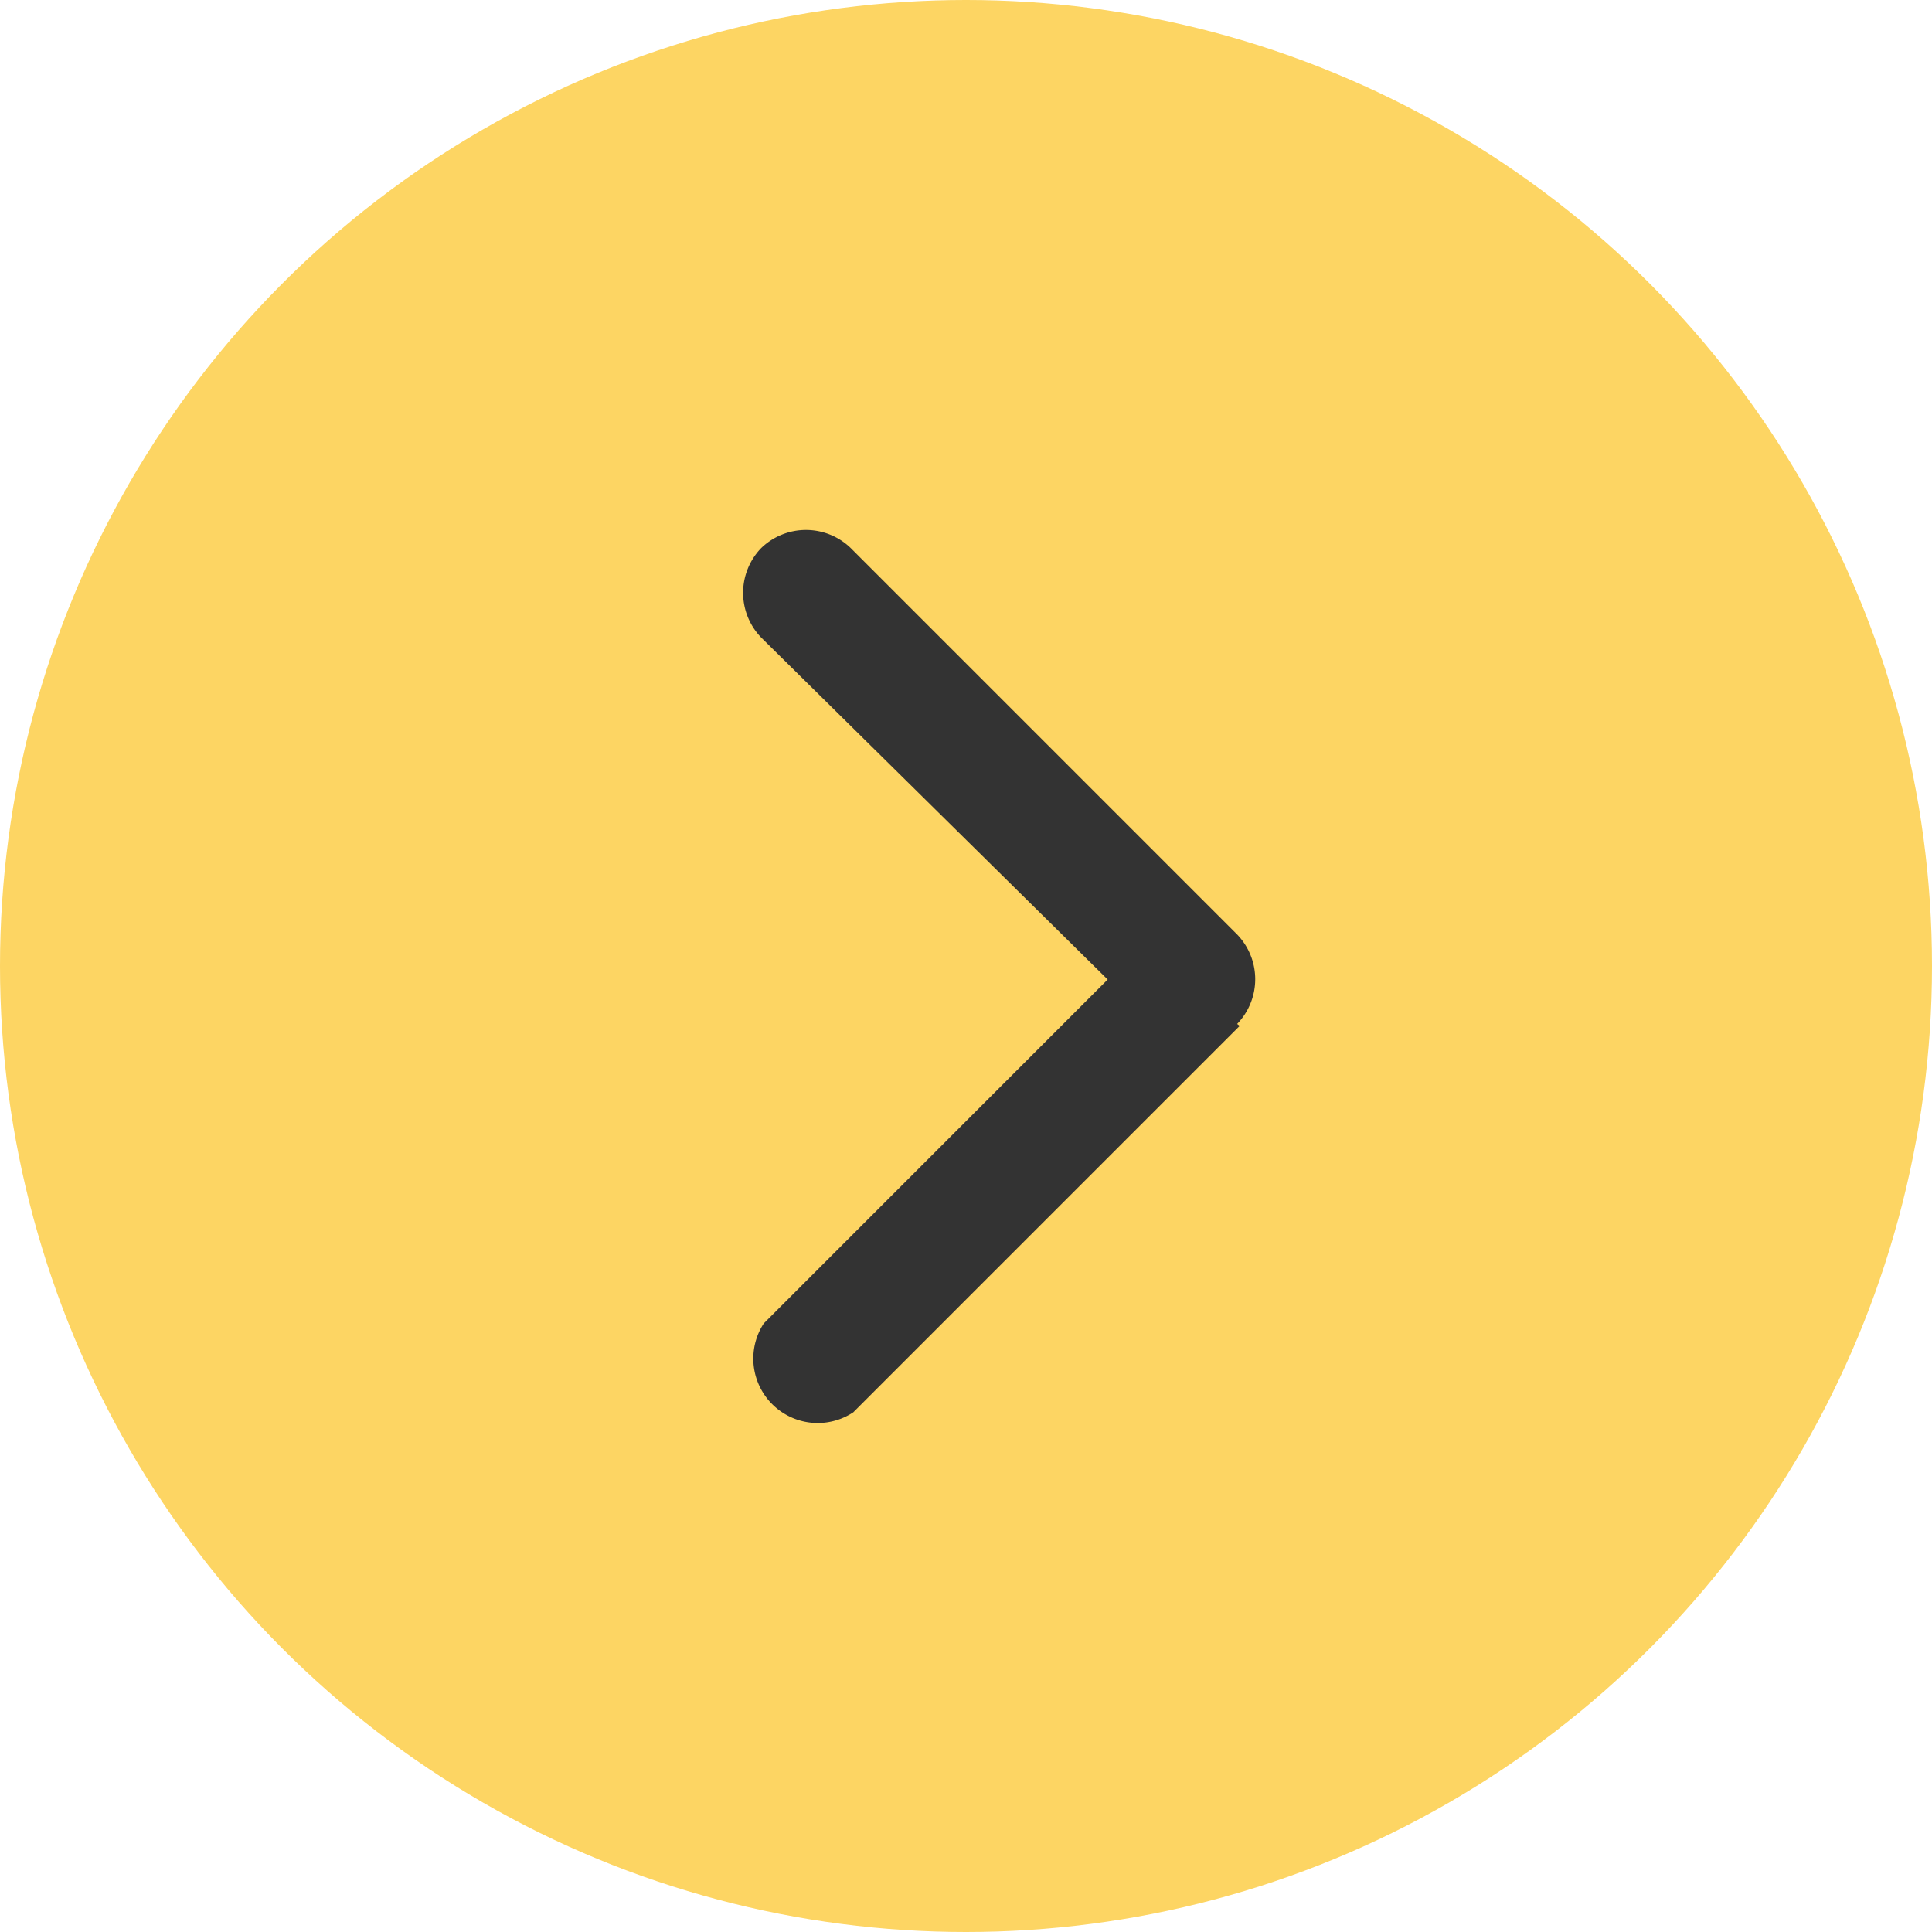
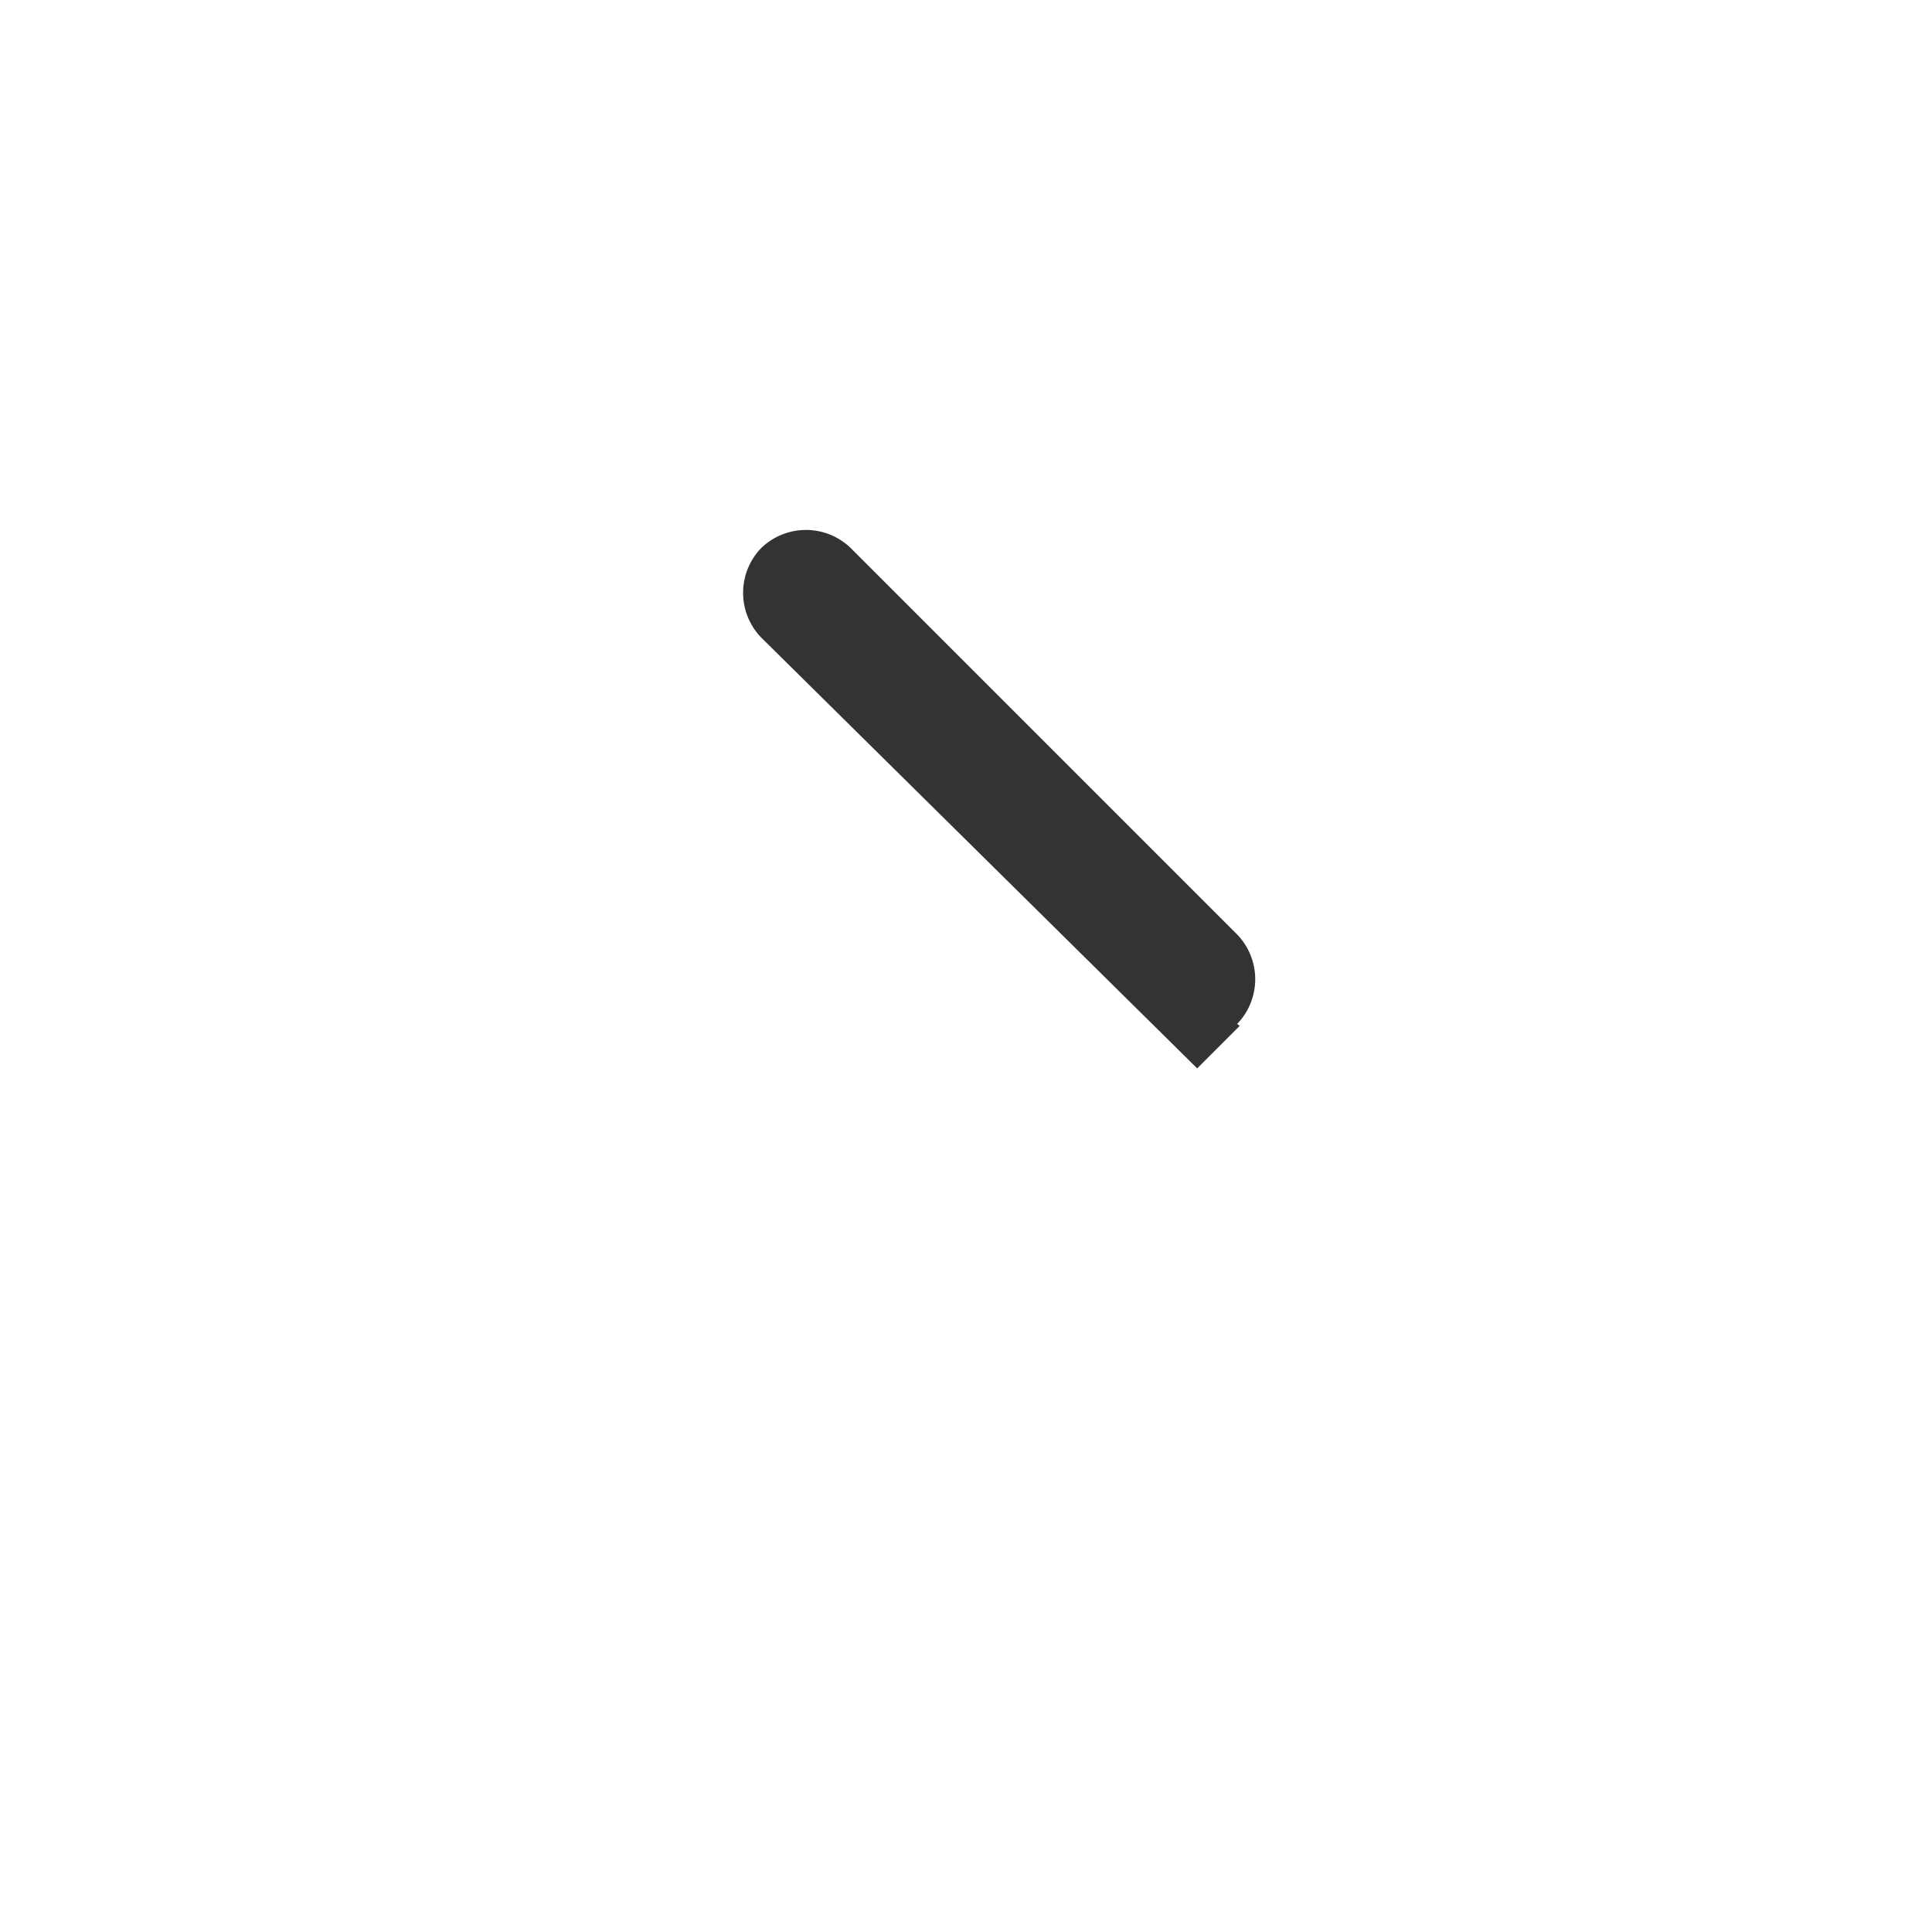
<svg xmlns="http://www.w3.org/2000/svg" viewBox="0 0 30 30">
  <defs>
    <style>.cls-1{fill:#fdd563;}.cls-2{fill:#333;}</style>
  </defs>
  <title>Arrow</title>
  <g id="Layer_2" data-name="Layer 2">
    <g id="Layer_1-2" data-name="Layer 1">
-       <circle class="cls-1" cx="15" cy="15" r="15" />
-       <path class="cls-2" d="M19.25,15.93l-6,6a1,1,0,0,1-1.39-1.38l5.34-5.34L11.82,9.9a1,1,0,0,1,0-1.39,1,1,0,0,1,1.39,0l6,6a1,1,0,0,1,0,1.39Z" />
+       <path class="cls-2" d="M19.25,15.93l-6,6l5.34-5.34L11.82,9.9a1,1,0,0,1,0-1.39,1,1,0,0,1,1.39,0l6,6a1,1,0,0,1,0,1.39Z" />
    </g>
  </g>
</svg>